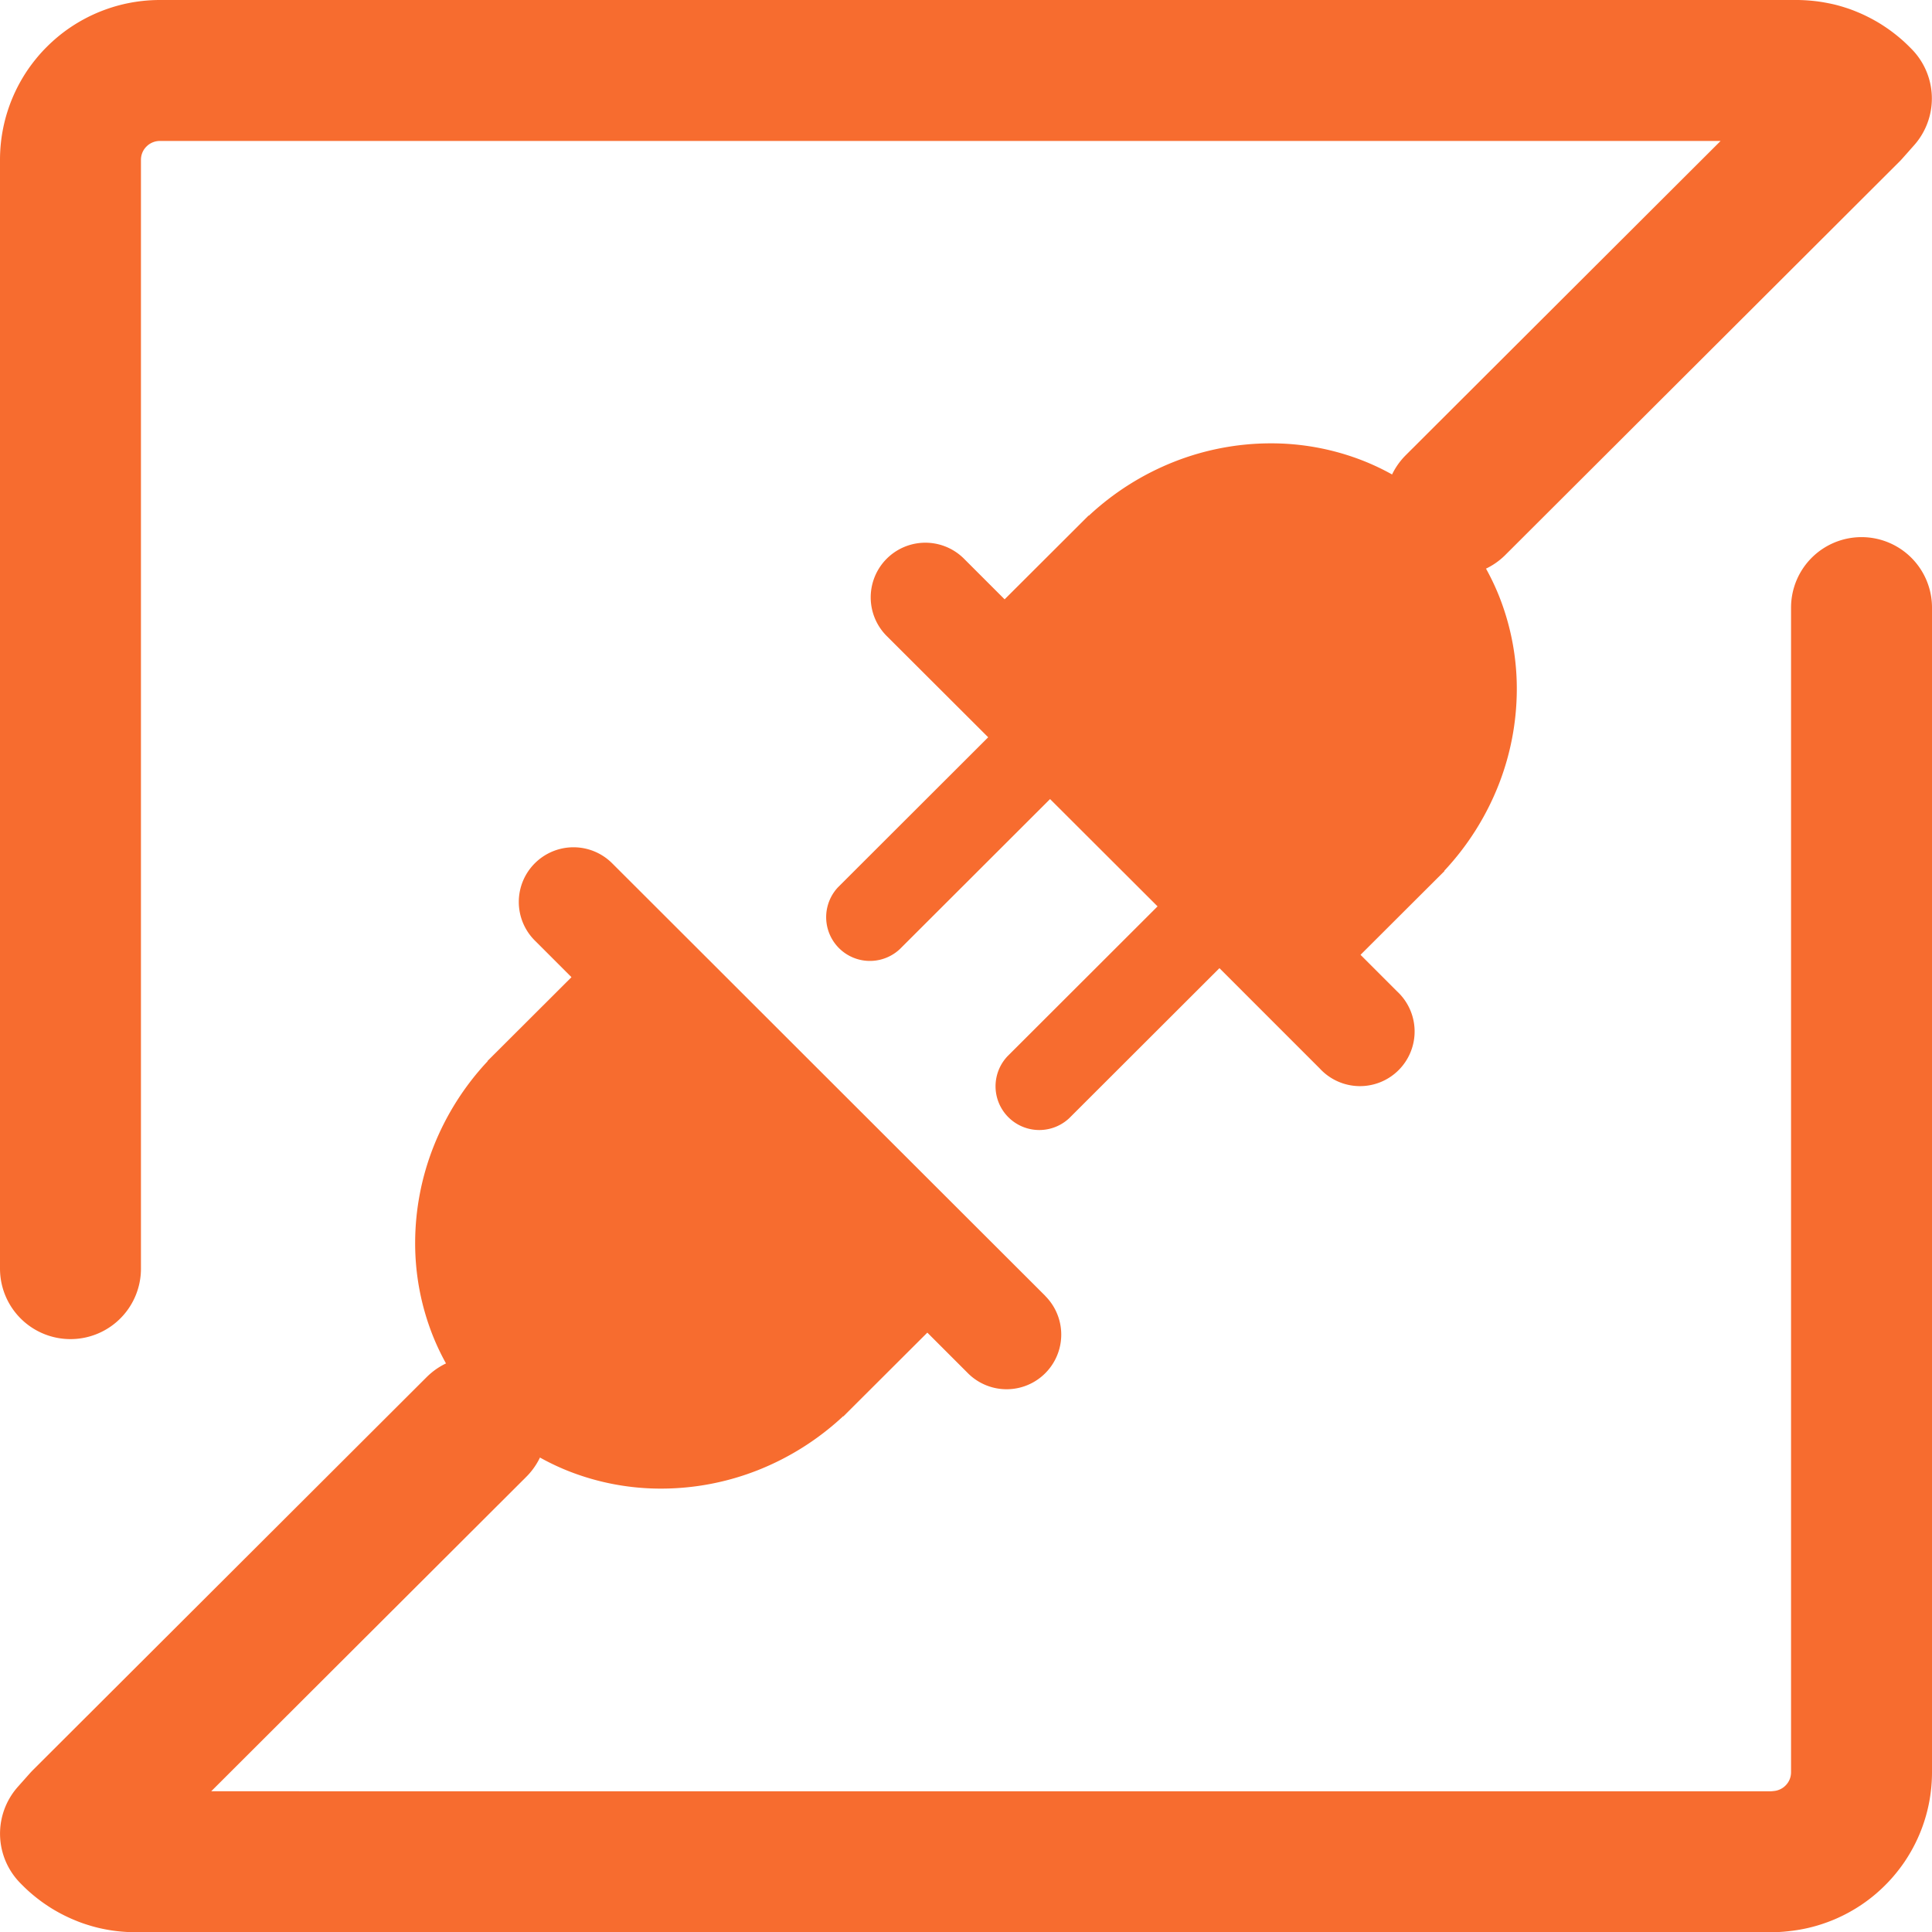
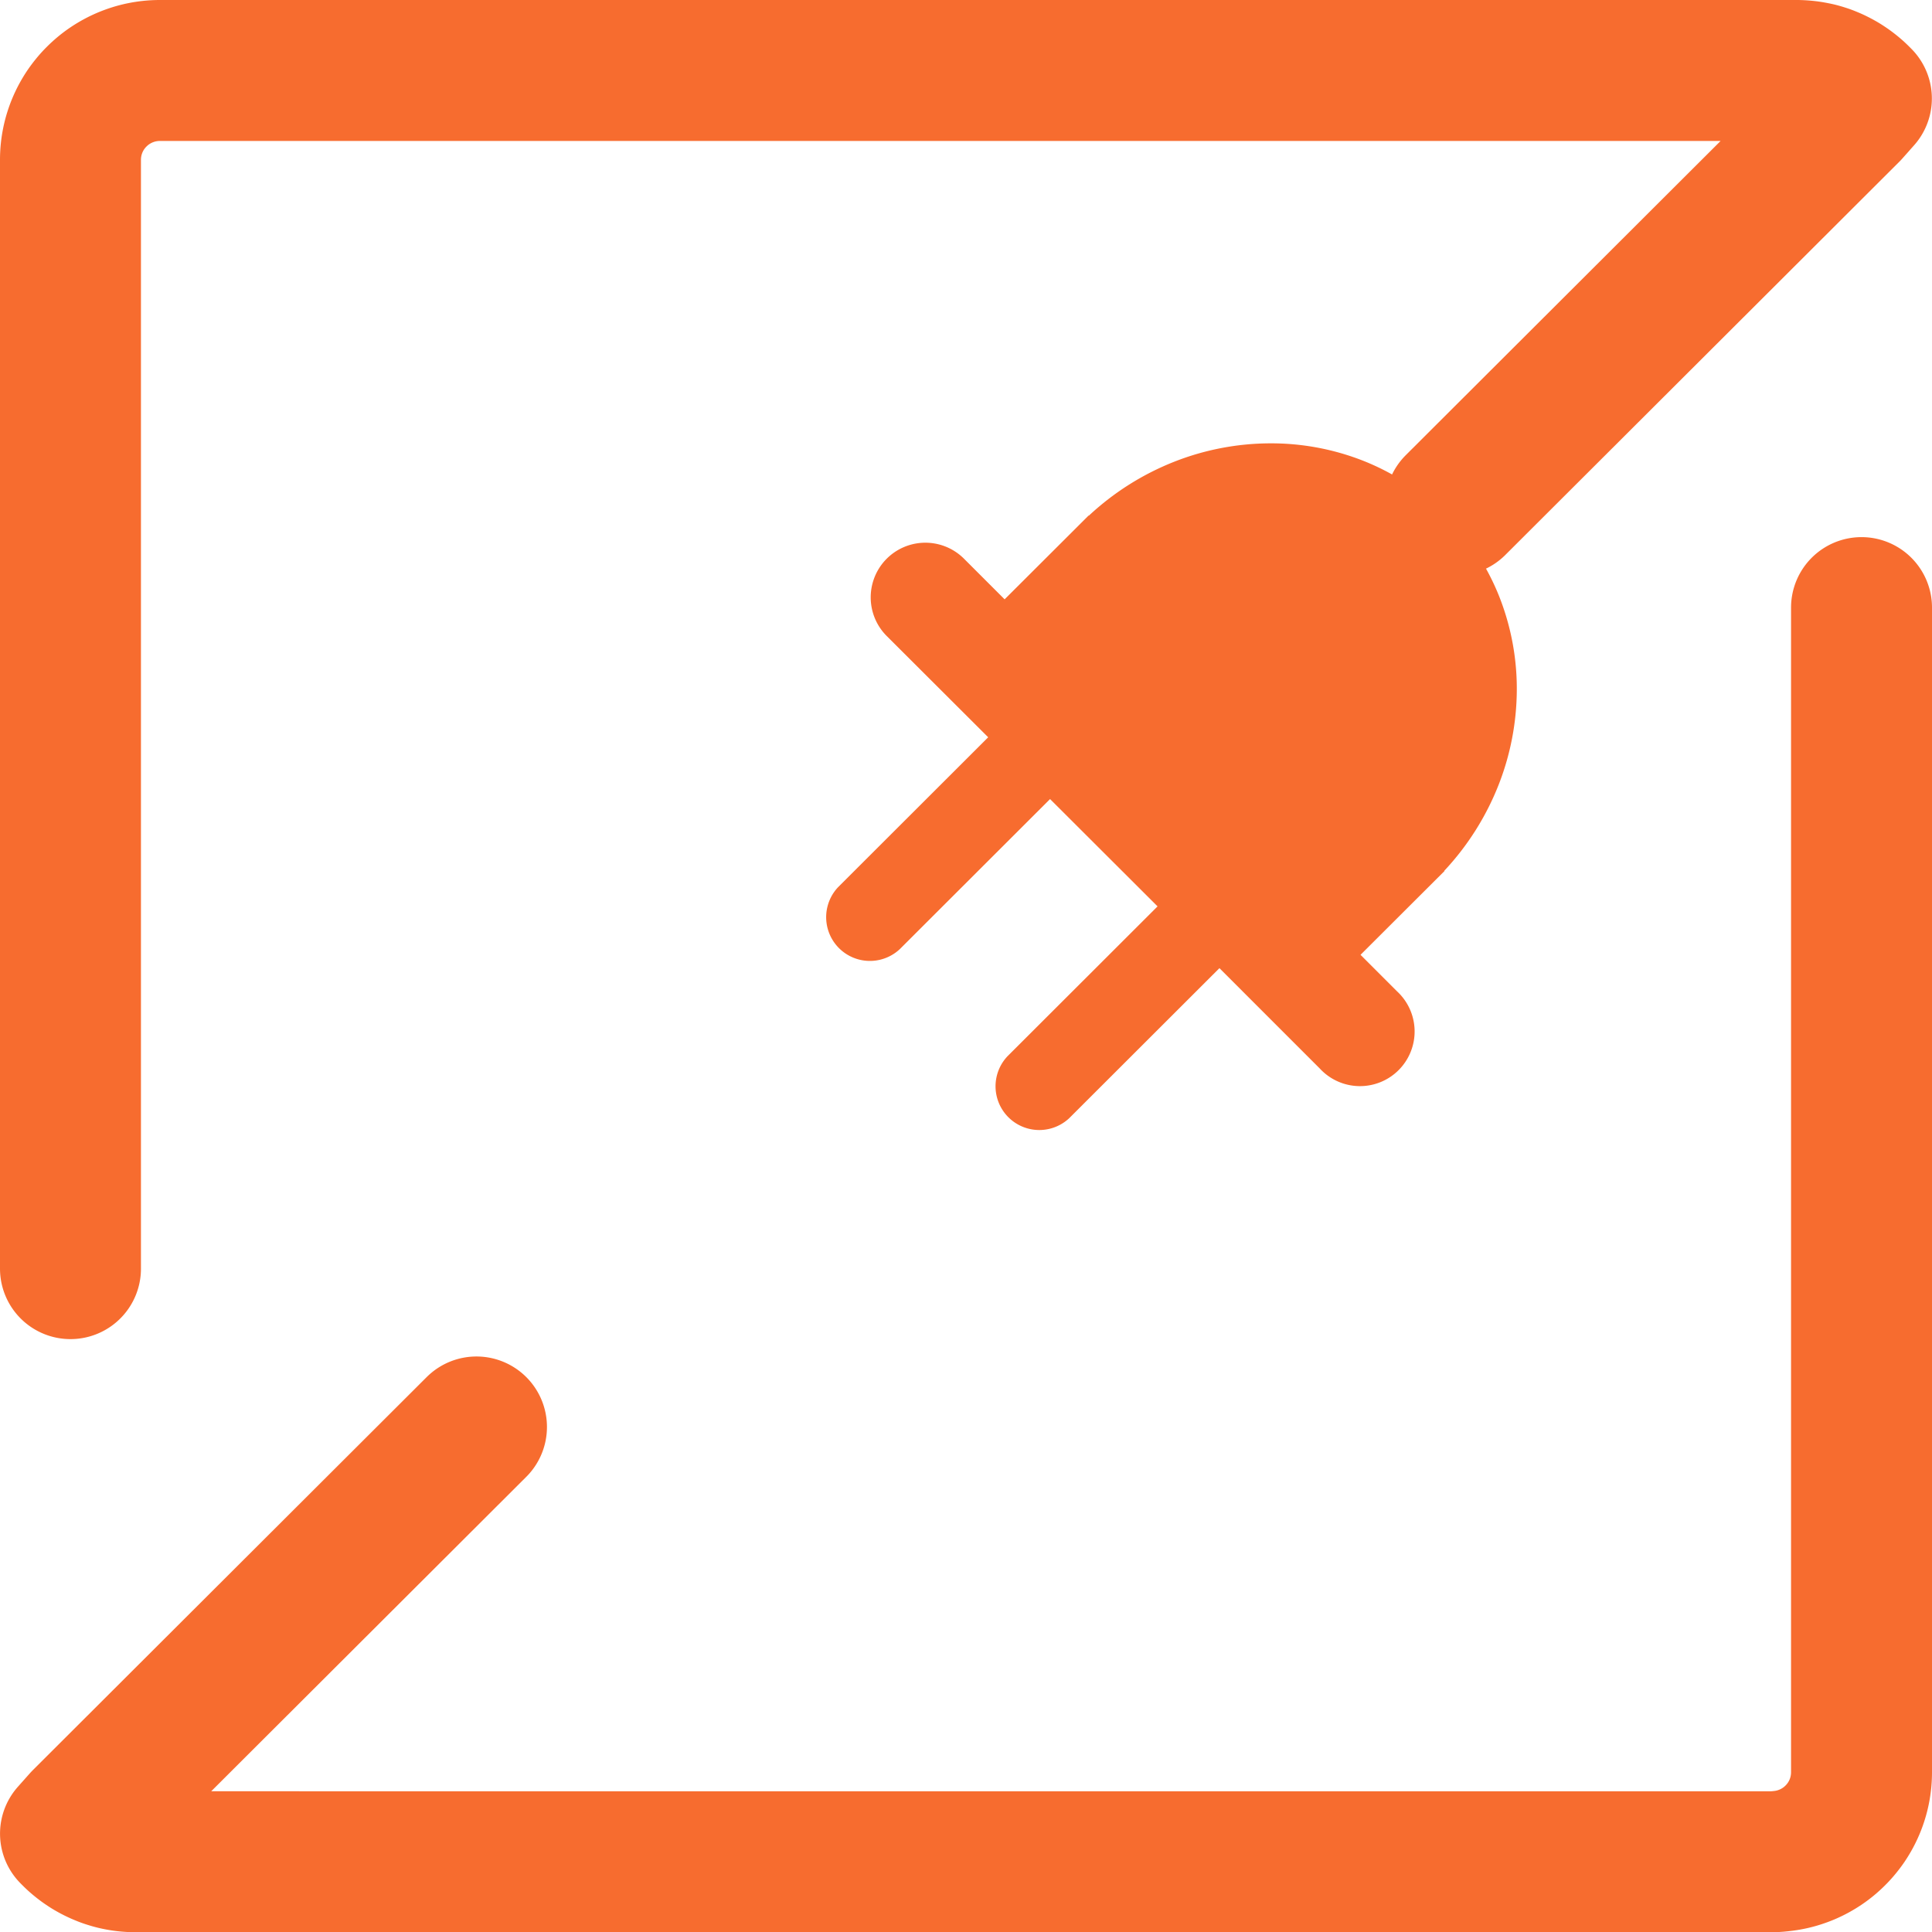
<svg xmlns="http://www.w3.org/2000/svg" id="Layer_1" data-name="Layer 1" viewBox="0 0 41.12 41.12">
  <defs>
    <style>.cls-1{fill:#f76c2f;}.cls-2{fill:none;stroke:#f76c2f;stroke-linecap:round;stroke-linejoin:round;stroke-width:3px;}</style>
  </defs>
  <path class="cls-1" d="M32.758,20.914a5.755,5.755,0,0,0,1.152-1.819,5.594,5.594,0,0,0,.391-2.024,5.332,5.332,0,0,0-.375-1.997,5.162,5.162,0,0,0-2.886-2.883,5.35,5.35,0,0,0-2-.374,5.613,5.613,0,0,0-2.027.39A5.764,5.764,0,0,0,25.192,13.357l-.001-.001-.001-.001-.001-.001-.001-.001-.447.446-.447.446-.447.446-.447.446-.216-.216-.216-.216-.216-.216-.216-.216a1.163,1.163,0,1,0-1.646,1.644l.54.539.54.539.54.539.54.539-.799.798-.799.798-.799.798-.799.798a.931.931,0,0,0,1.317,1.315l.799-.798.799-.798.799-.798.799-.798.572.571.572.571.572.571.572.571-.799.798-.799.798-.799.798-.799.798a.931.931,0,0,0,1.317,1.315l.799-.798.799-.798.799-.798.799-.798.534.534.534.534.534.534.534.534A1.163,1.163,0,1,0,31.755,23.483l-.195-.195-.195-.195-.195-.195-.195-.195.447-.446.447-.446.447-.446.447-.446-.001-.001-.001-.001-.001-.001Z" transform="translate(-2.018 -2.381)" />
-   <path class="cls-1" d="M24.266,29.963l-2.305-2.302-2.305-2.302L17.352,23.057l-2.305-2.302a1.164,1.164,0,0,0-1.646,0h0a1.161,1.161,0,0,0,0,1.644l.195.195.195.195.195.195.195.195-.447.446-.447.446-.447.446-.447.446.001.001.001.001.001.001.001.001a5.755,5.755,0,0,0-1.152,1.819,5.594,5.594,0,0,0-.391,2.024,5.331,5.331,0,0,0,.375,1.997,5.162,5.162,0,0,0,2.886,2.883,5.35,5.35,0,0,0,2.0.374,5.613,5.613,0,0,0,2.027-.39,5.765,5.765,0,0,0,1.821-1.15l.001.001.001.001.001.001.001.001.447-.446.447-.446.447-.446.447-.446.216.216.216.216.216.216.216.216a1.163,1.163,0,1,0,1.646-1.644Z" transform="translate(-2.018 -2.381)" />
  <path class="cls-2" d="M32.997,13.131l.524-.523.524-.523.524-.523.524-.523.524-.523.524-.523.524-.523.524-.523.524-.523.524-.523.524-.523.524-.523.524-.523.524-.523.524-.523.524-.523.016-.018.016-.018.016-.018.016-.018.016-.018.016-.018.016-.018.016-.018.016-.018L41.539,4.585l.016-.018.016-.018.016-.018.016-.018.016-.018.016-.018q-.033-.034-.067-.067t-.07-.064q-.036-.031-.073-.06t-.076-.057q-.039-.027-.079-.053t-.082-.049q-.042-.024-.084-.045T41.02,4.042q-.044-.019-.089-.037t-.091-.032q-.046-.015-.093-.028T40.651,3.923q-.048-.01-.097-.018t-.099-.013q-.05-.005-.1-.008t-.102-.003H5.42a1.929,1.929,0,0,0-.194.01A1.904,1.904,0,0,0,5.037,3.92q-.093.019-.182.047-.089.028-.175.064-.085.036-.166.08-.081.044-.157.095-.076.051-.146.109-.07.058-.135.123-.065.064-.123.135-.058.07-.11.146-.051.076-.095.157-.044.081-.08.166-.036.085-.064.175-.028.089-.047.182A1.893,1.893,0,0,0,3.528,5.587a1.918,1.918,0,0,0-.01.194V29.382" transform="translate(-2.018 -2.381)" />
  <path class="cls-2" d="M12.159,32.752l-.524.523-.524.523-.524.523-.524.523-.524.523-.524.523-.524.523-.524.523-.524.523-.524.523-.524.523-.524.523-.524.523-.524.523-.524.523-.524.523-.016.018-.016.018-.016.018-.016.018-.016.018-.016.018-.016.018-.016.018-.016.018-.016.018-.016.018-.016.018-.016.018-.016.018-.016.018-.016.018q.033.034.067.067t.07.064q.036.031.073.06t.076.057q.039.027.079.053t.082.049q.042.024.084.045t.087.041q.044.019.089.037t.091.032q.046.015.093.028t.095.023q.048.01.097.018t.099.013q.05.005.1.008t.102.003H39.736A1.929,1.929,0,0,0,39.93,41.992a1.904,1.904,0,0,0,.189-.029q.093-.019.182-.047.089-.028.175-.064.085-.036.166-.08.081-.044.157-.095.076-.051.146-.109.07-.058.135-.123.065-.064.123-.135.058-.07.11-.146.051-.076.095-.157.044-.081.08-.166.036-.085.064-.175.028-.089.047-.182a1.895,1.895,0,0,0,.029-.189,1.921,1.921,0,0,0,.01-.194V15.313" transform="translate(-2.018 -2.381)" />
</svg>